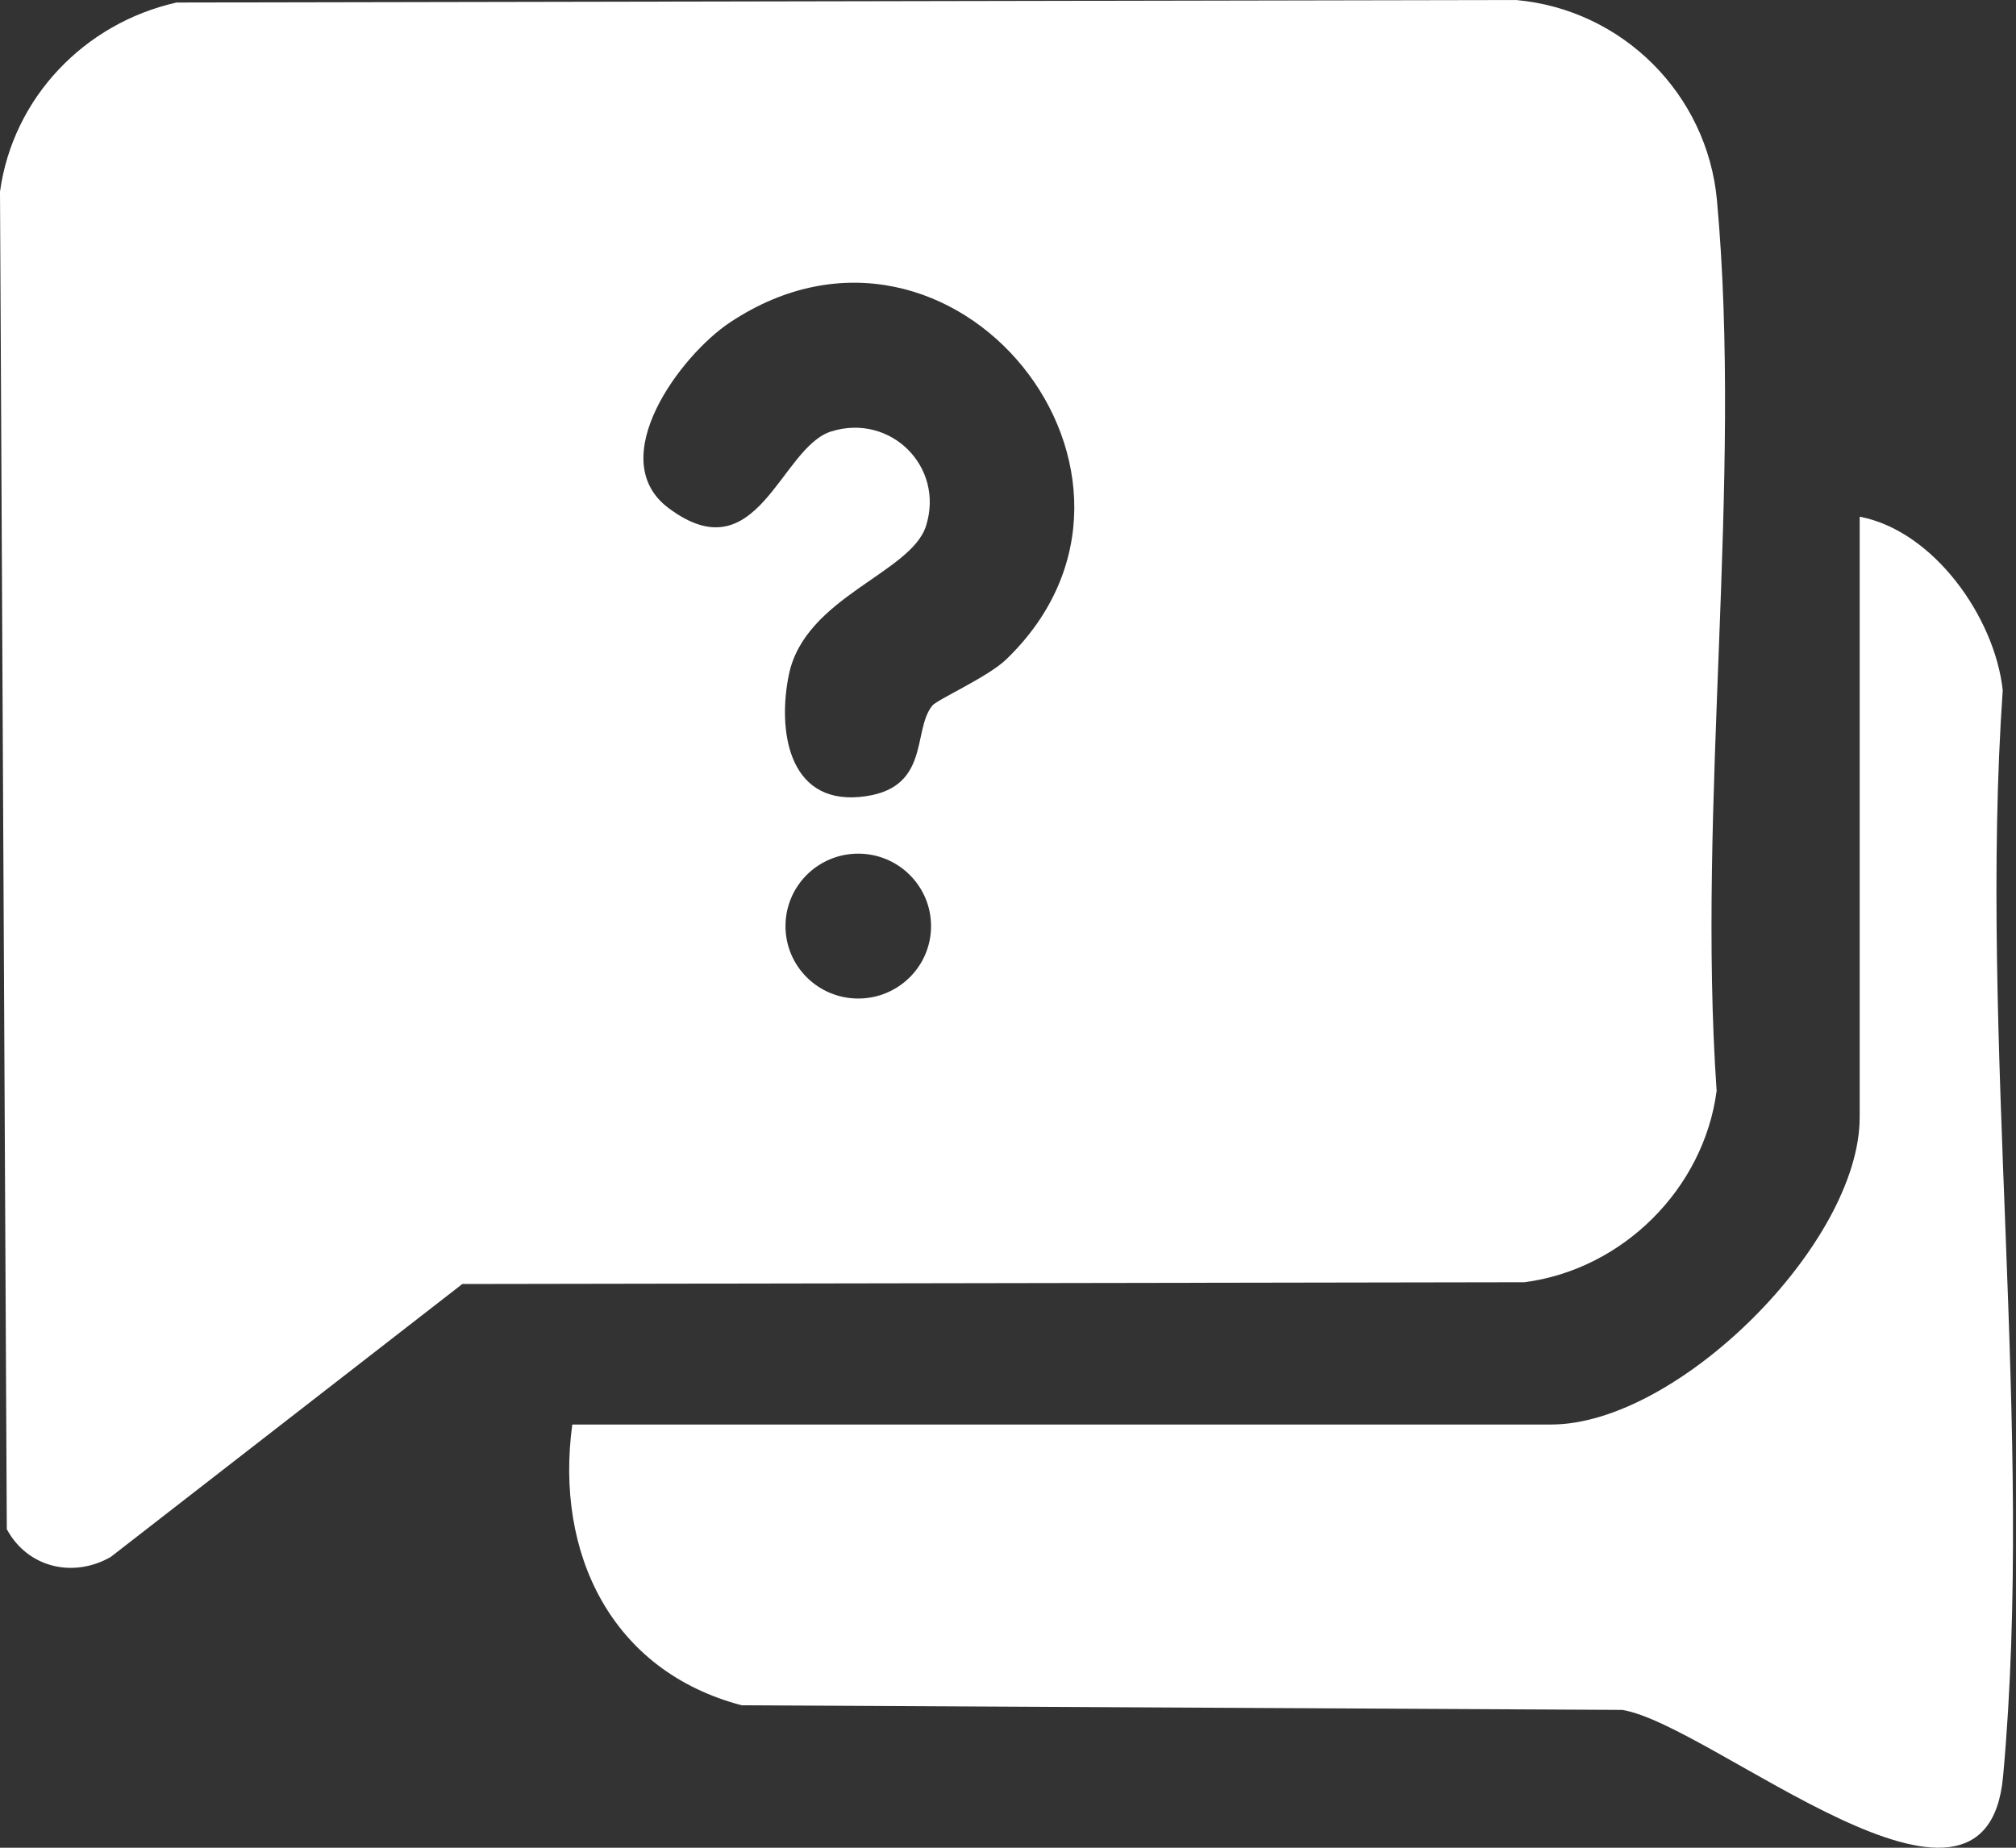
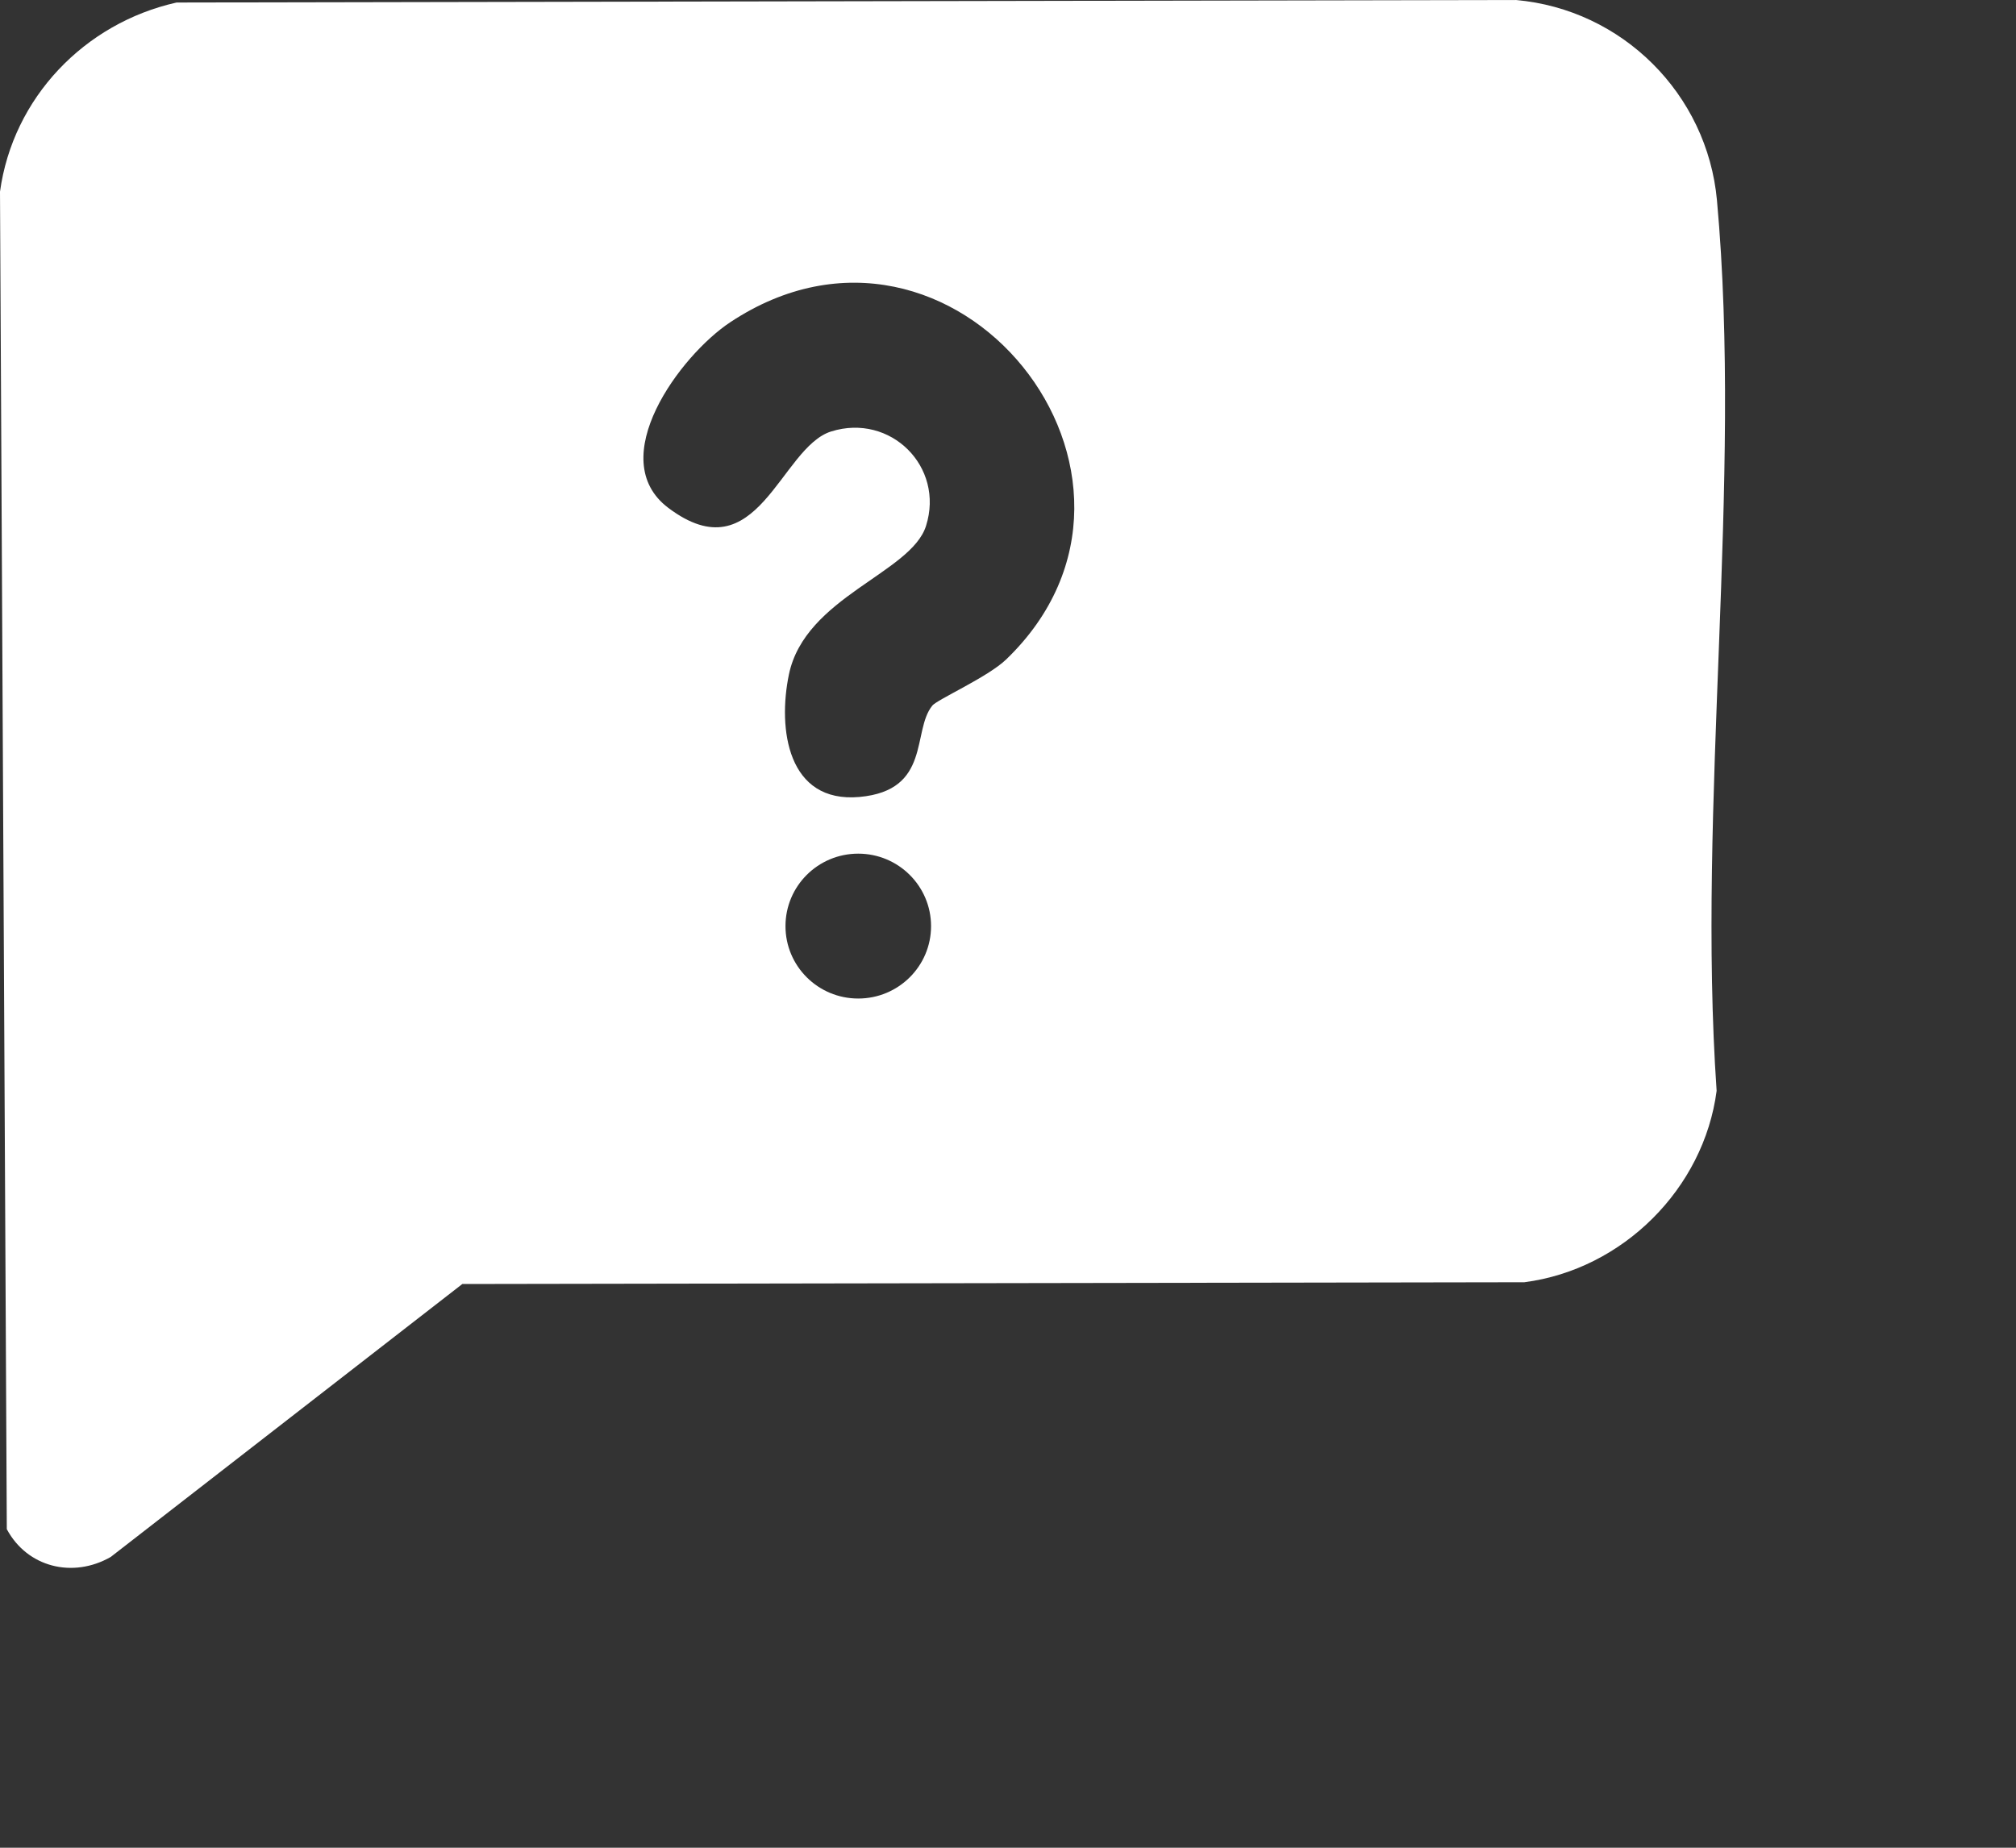
<svg xmlns="http://www.w3.org/2000/svg" width="24" height="22" viewBox="0 0 24 22" fill="none">
  <rect x="0" y="0" width="24" height="22" fill="#333333" stroke="none" />
  <path d="M2.102 0.03L18.045 0C19.313 0.111 20.324 1.119 20.44 2.385C20.747 5.75 20.2 9.573 20.436 12.988C20.284 14.151 19.32 15.115 18.147 15.267L5.504 15.288L1.318 18.538C0.867 18.796 0.324 18.661 0.081 18.207L0 2.282C0.153 1.166 1.004 0.276 2.102 0.03ZM11.097 8.403C11.157 8.328 11.759 8.063 11.979 7.851C14.229 5.682 11.355 2.072 8.693 3.837C8.097 4.232 7.184 5.465 7.956 6.047C9.02 6.848 9.287 5.327 9.895 5.137C10.602 4.916 11.247 5.558 11.024 6.262C10.846 6.825 9.584 7.107 9.392 8.03C9.257 8.679 9.375 9.566 10.232 9.489C11.089 9.411 10.854 8.703 11.098 8.403H11.097ZM11.084 11.027C11.084 10.551 10.696 10.164 10.217 10.164C9.738 10.164 9.351 10.55 9.351 11.027C9.351 11.503 9.738 11.889 10.217 11.889C10.696 11.889 11.084 11.503 11.084 11.027Z" fill="white" />
-   <path d="M6.812 16.961H18.466C19.974 16.961 22.139 14.802 22.139 13.304V6.152C23.022 6.32 23.748 7.352 23.842 8.218C23.553 12.381 24.223 17.05 23.846 21.153C23.642 23.38 20.381 20.531 19.312 20.359L8.83 20.304C7.273 19.895 6.605 18.488 6.813 16.961H6.812Z" fill="white" />
</svg>